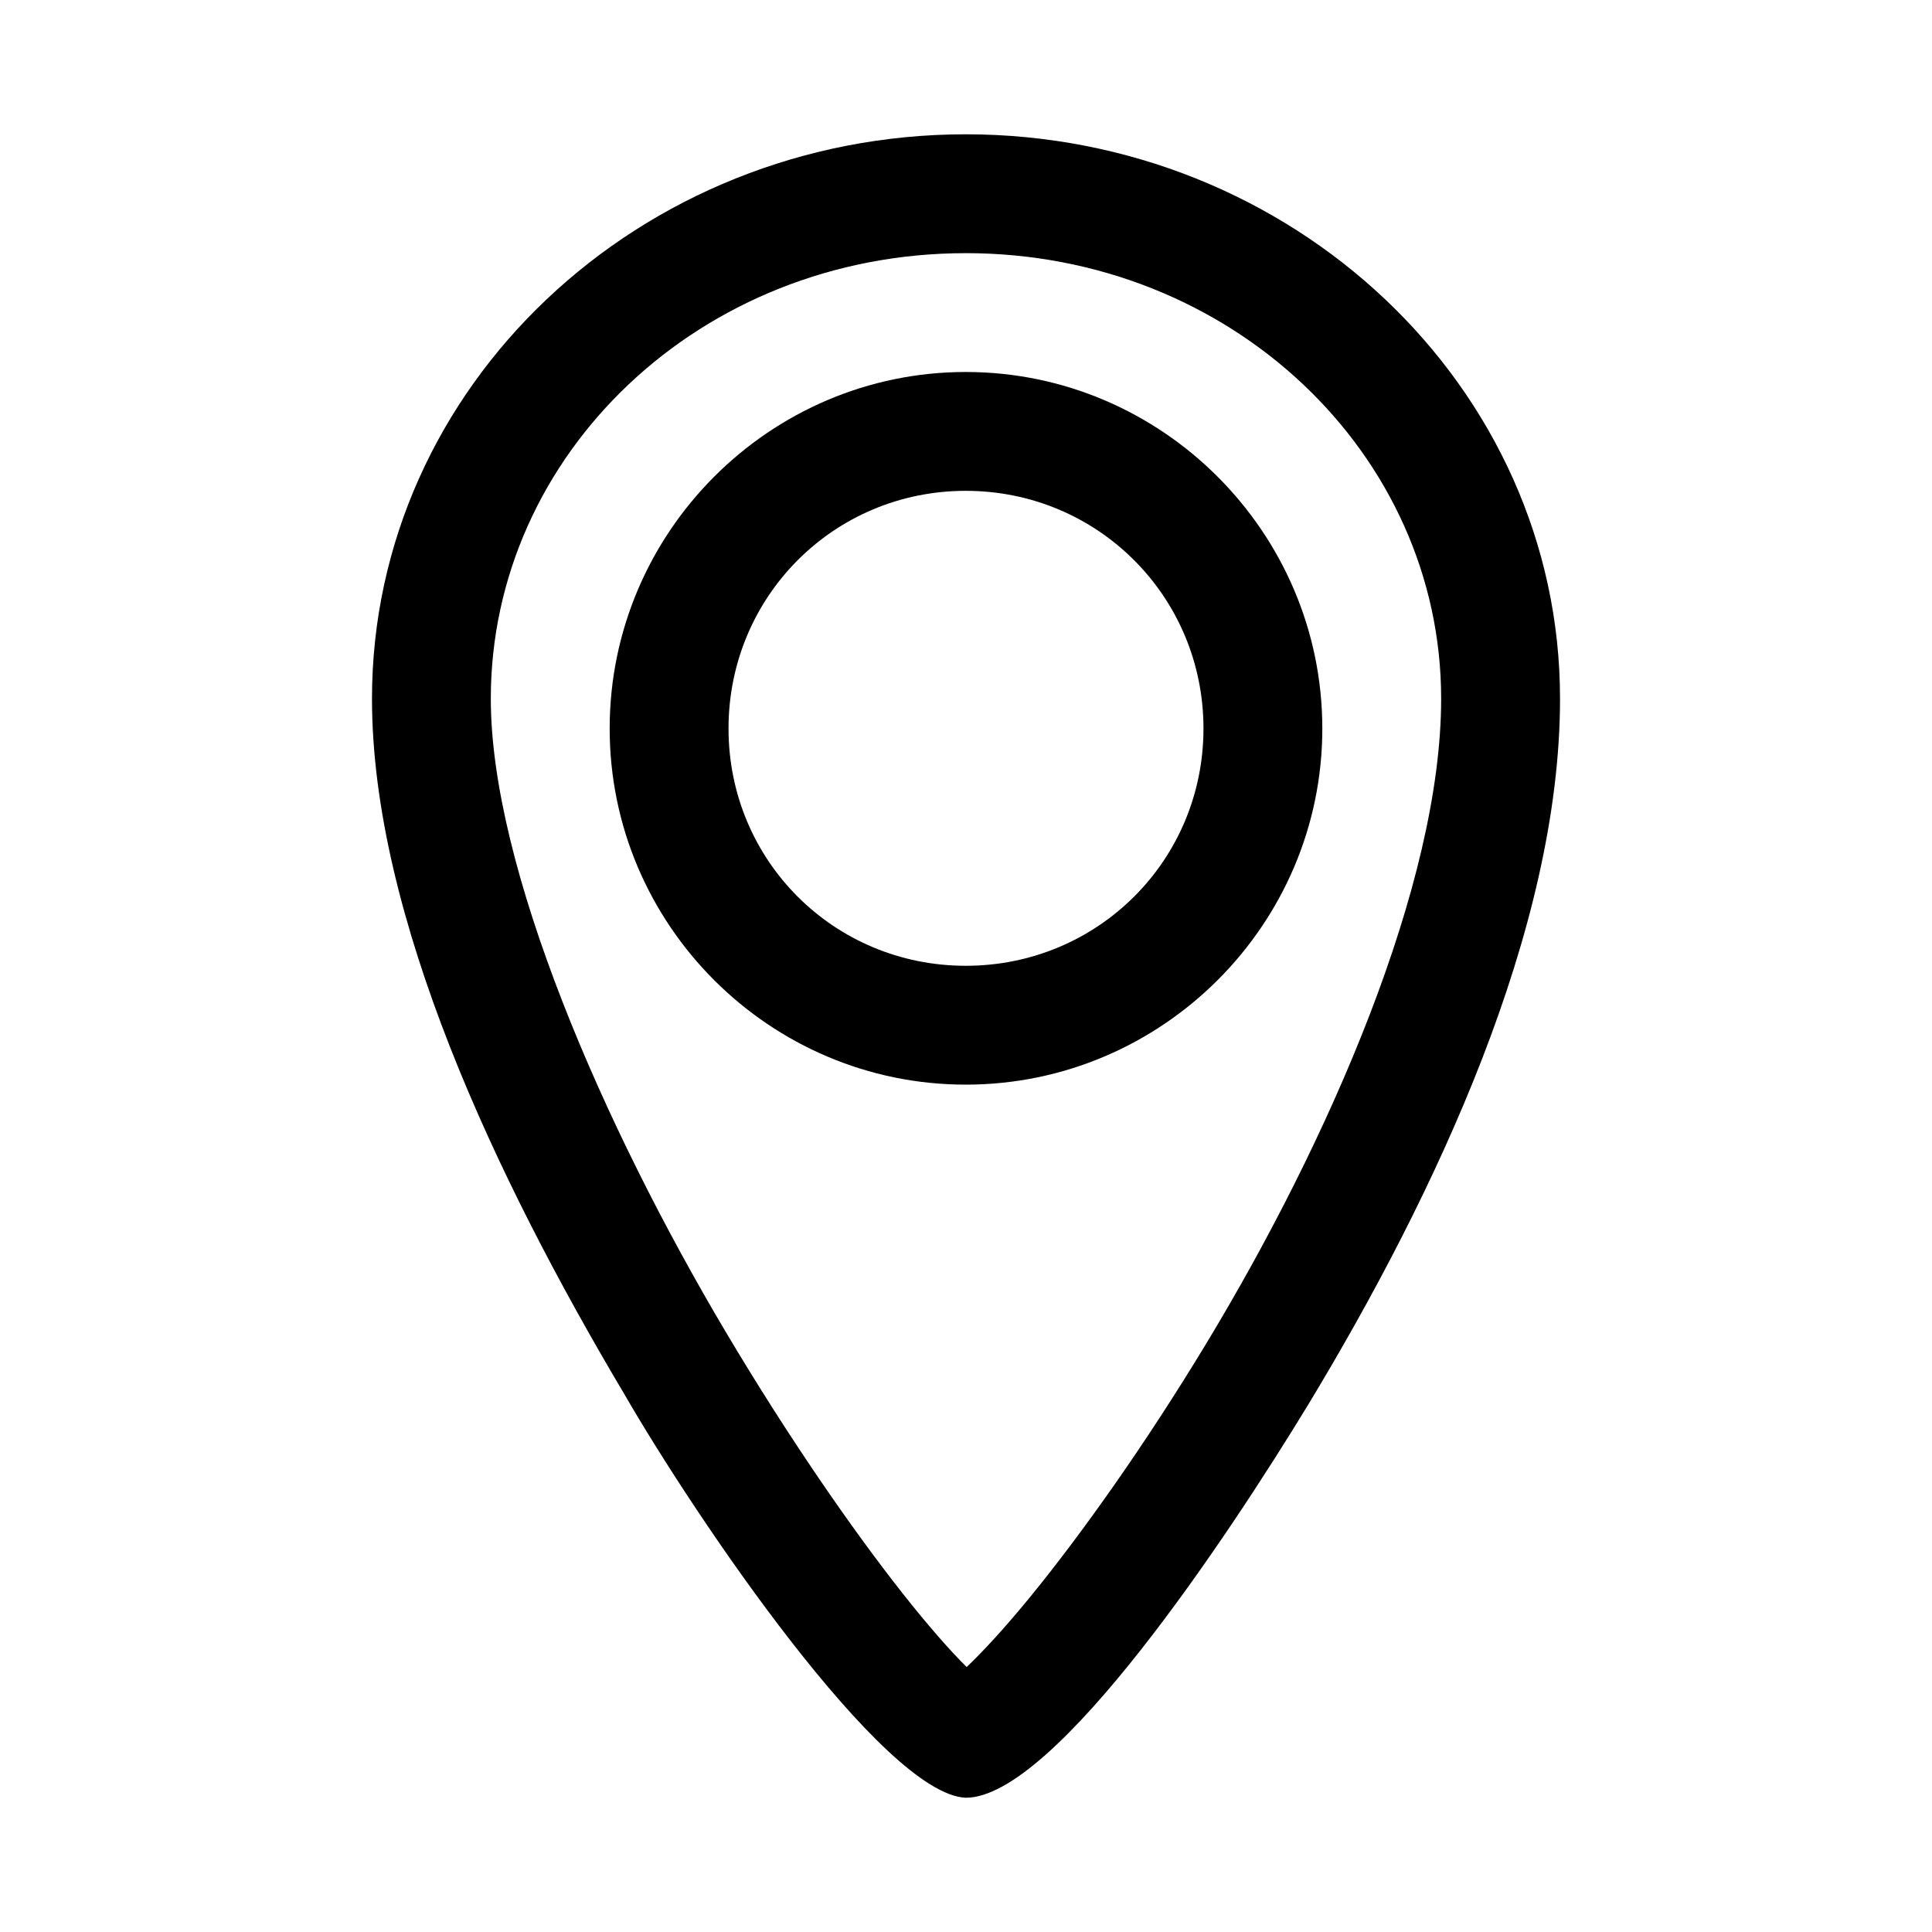
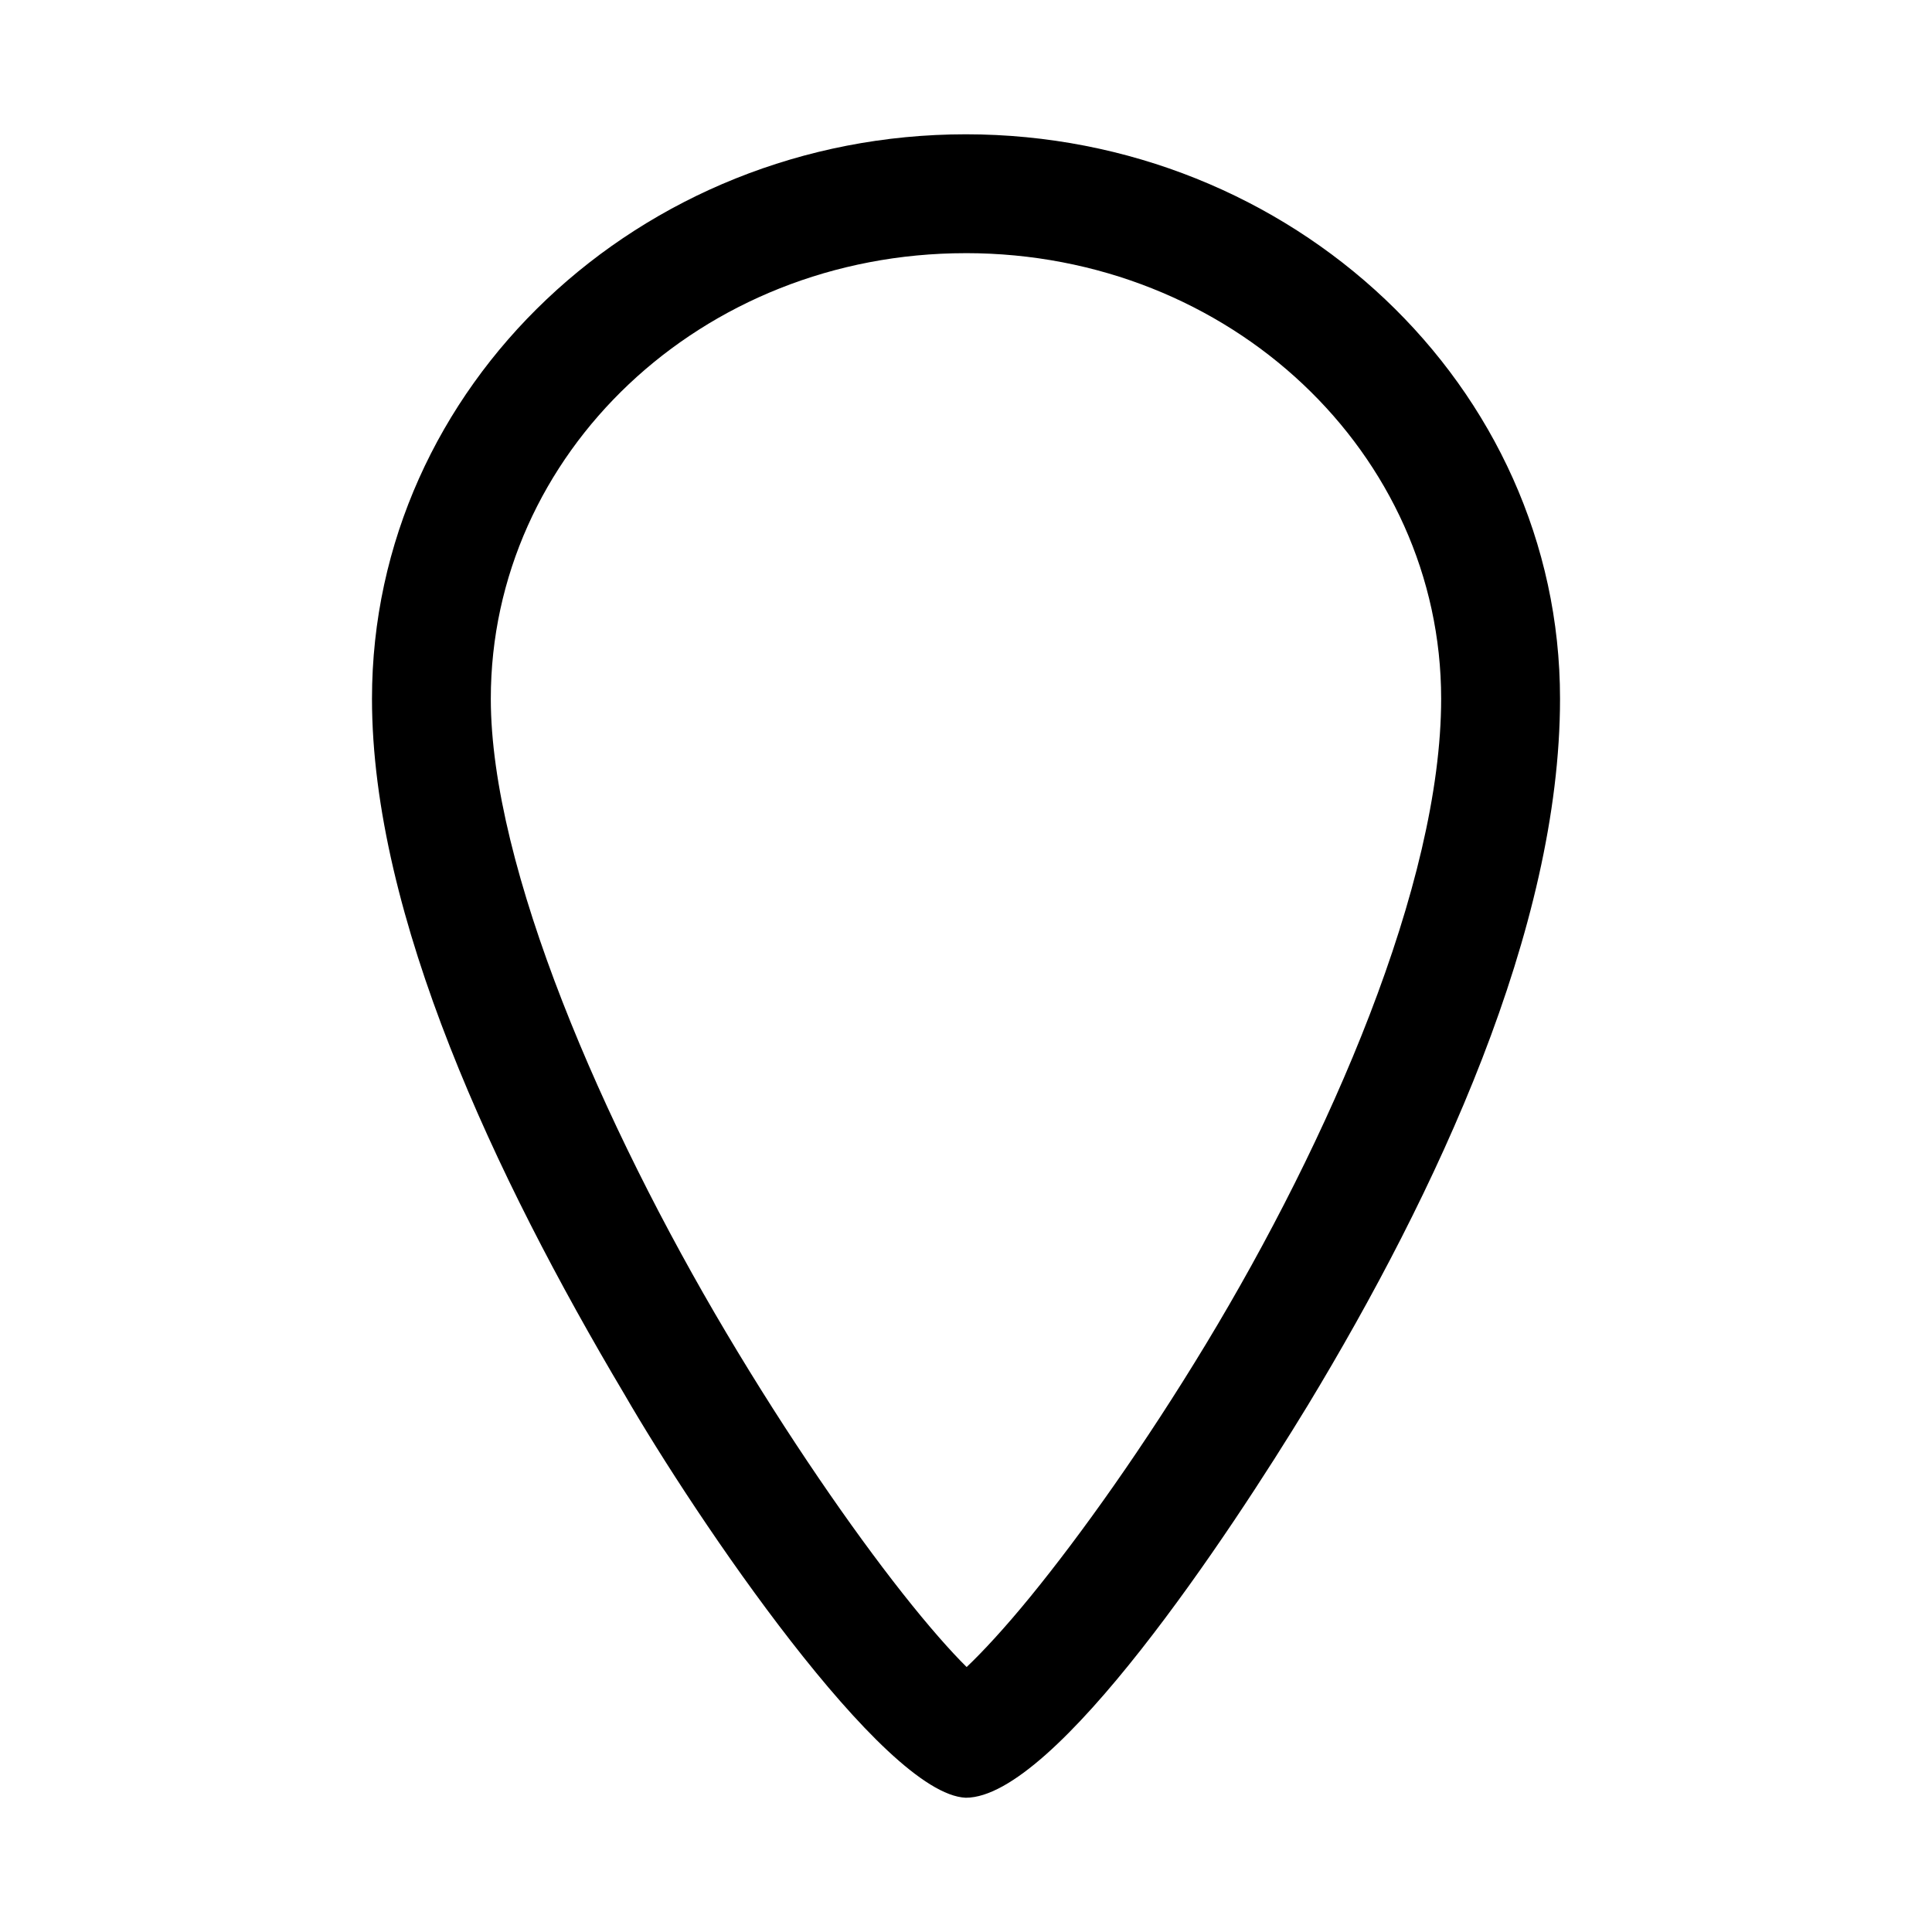
<svg xmlns="http://www.w3.org/2000/svg" fill="#000000" width="800px" height="800px" version="1.1" viewBox="144 144 512 512">
  <g>
    <path d="m399.94 179.59c-86.293 0-157.36 66.656-157.36 149.58 0 57.578 32.801 126.97 66.828 184.21 19.223 33.293 68.668 106.11 90.535 107.04 23.672 0 69.867-69.871 90.652-104.02 34.094-56.348 66.828-126.18 66.828-187.23 0-82.918-71.188-149.58-157.48-149.58zm0 31.496c70.223 0 125.98 53.18 125.98 118.08 0 49.152-29.707 117.1-62.293 170.96-16.293 26.93-33.117 50.547-46.605 67.059-6.699 8.203-12.633 14.602-16.852 18.594-4.246-4.18-10.207-10.949-16.969-19.523-13.527-17.148-30.395-41.566-46.723-69.035-32.656-54.938-62.41-123.3-62.41-168.05 0-64.898 55.645-118.08 125.87-118.08z" />
-     <path d="m399.94 242.58c-51.984 0-94.371 42.504-94.371 94.488s42.387 94.371 94.371 94.371 94.488-42.387 94.488-94.371-42.504-94.488-94.488-94.488zm0 31.496c34.969 0 62.992 28.023 62.992 62.992s-28.023 62.875-62.992 62.875-62.875-27.91-62.875-62.875c0-34.969 27.906-62.992 62.875-62.992z" />
  </g>
</svg>